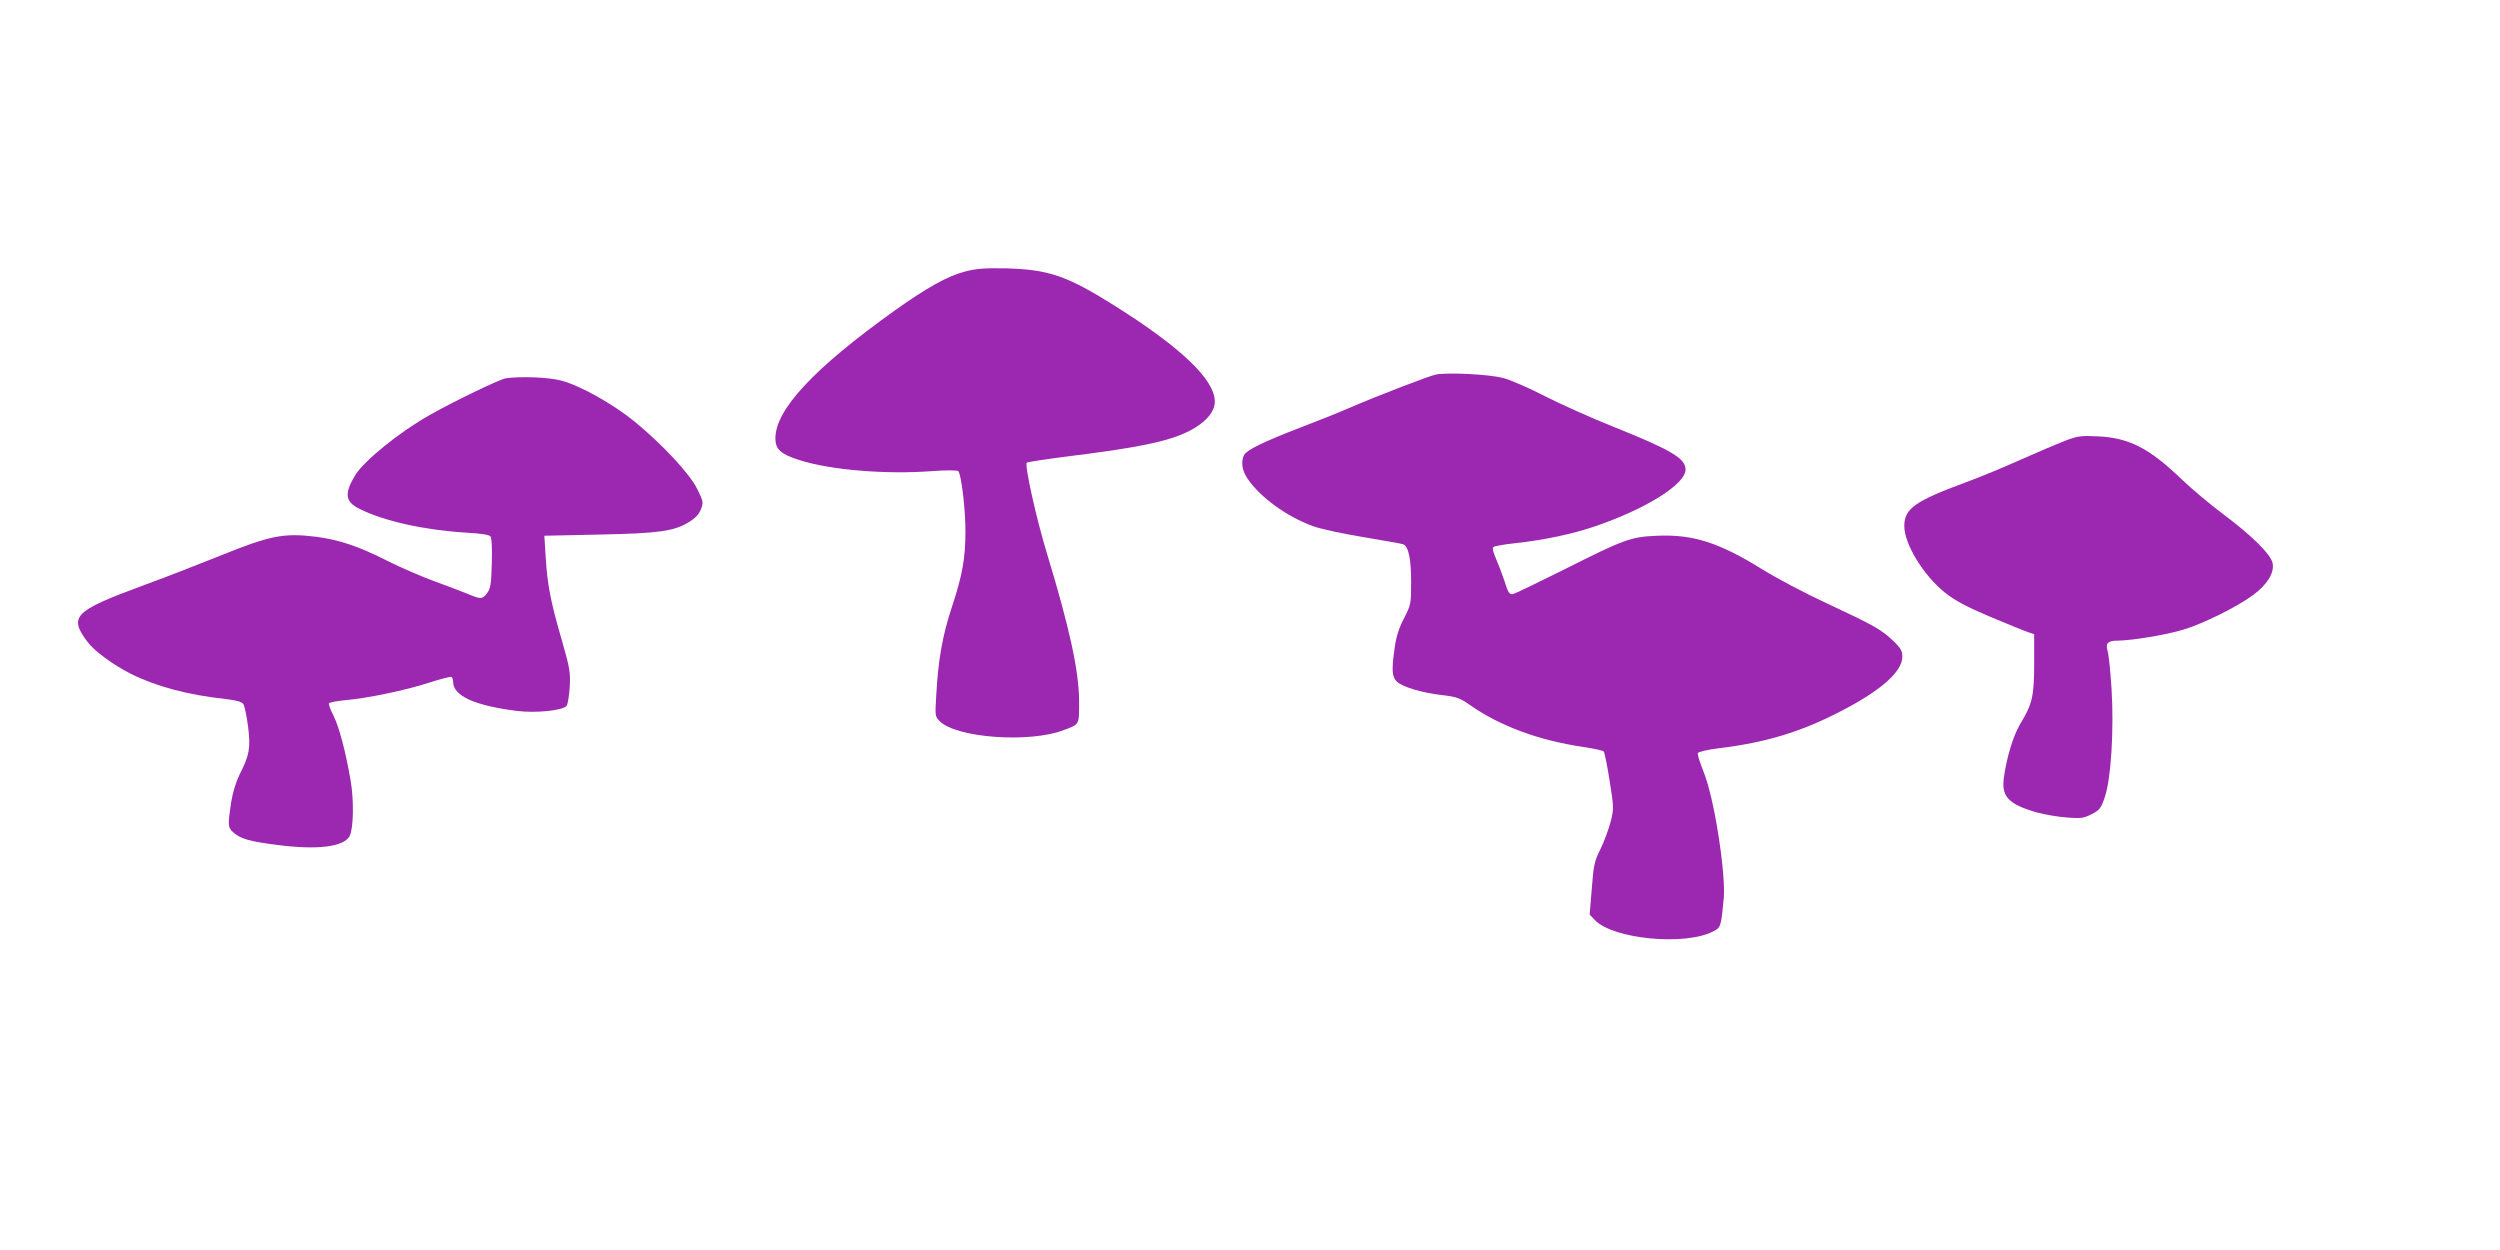
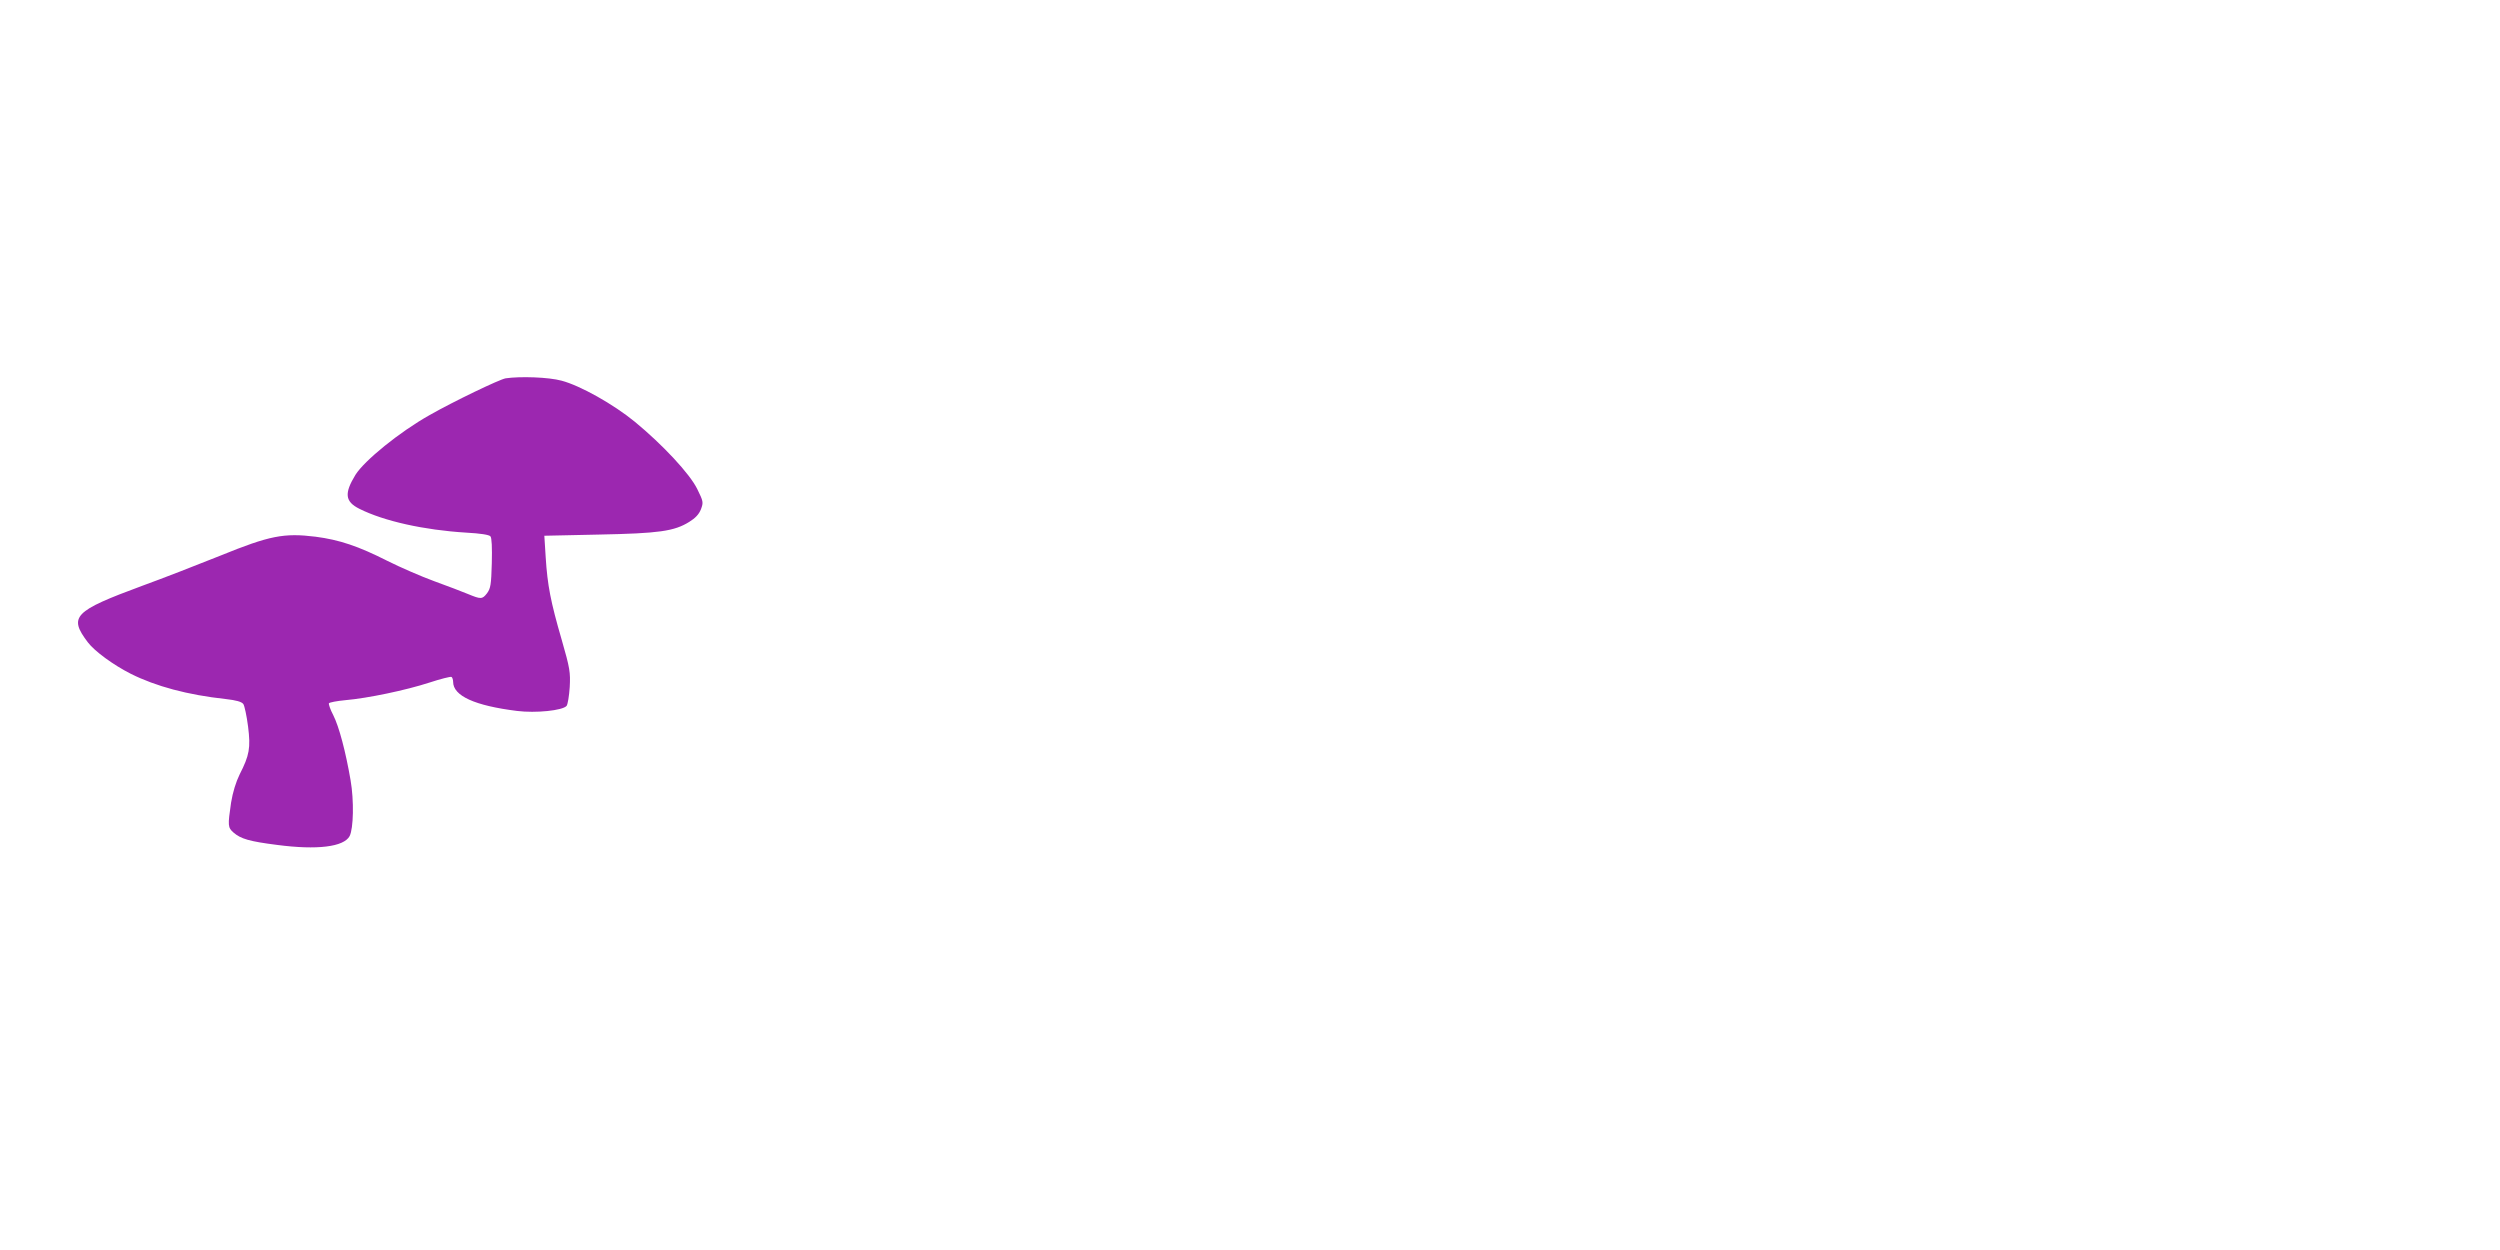
<svg xmlns="http://www.w3.org/2000/svg" version="1.0" width="1280pt" height="640pt" viewBox="0 0 1280 640" preserveAspectRatio="xMidYMid meet">
  <g transform="translate(0,640) scale(0.1,-0.1)" fill="#9c27b0" stroke="none">
-     <path d="M4942 5010 c-88 -22 -199 -84 -361 -200 -412 -294 -611 -507 -611 -654 0 -57 27 -81 124 -112 161 -51 442 -74 681 -56 66 5 125 5 131 0 15 -11 38 -196 37 -313 0 -132 -16 -222 -69 -382 -48 -144 -70 -269 -80 -446 -7 -114 -7 -115 18 -140 86 -85 457 -112 632 -46 85 32 81 25 81 151 -1 154 -49 373 -163 749 -56 182 -117 458 -105 470 5 4 105 19 223 34 272 34 414 59 516 91 137 43 224 116 224 188 -1 113 -173 277 -515 492 -244 153 -336 184 -555 190 -108 2 -150 -1 -208 -16z" />
-     <path d="M7355 4483 c-32 -5 -299 -108 -450 -173 -49 -22 -161 -66 -247 -99 -187 -72 -273 -114 -288 -140 -18 -35 -11 -81 19 -124 65 -94 198 -191 331 -240 36 -14 151 -39 255 -56 105 -18 198 -34 207 -37 29 -8 43 -72 43 -194 0 -113 -1 -116 -37 -187 -26 -50 -40 -95 -47 -148 -17 -117 -14 -151 11 -175 30 -28 132 -58 233 -69 74 -9 89 -14 146 -54 151 -105 349 -178 573 -211 54 -8 103 -19 107 -23 4 -4 18 -72 30 -149 22 -137 22 -144 6 -210 -10 -38 -33 -101 -52 -140 -32 -65 -36 -83 -45 -204 l-11 -133 27 -28 c93 -97 460 -133 605 -58 40 20 41 24 55 174 6 76 -14 259 -47 430 -23 114 -38 167 -68 244 -12 30 -20 59 -18 65 3 7 51 18 108 25 239 29 417 83 617 186 213 109 322 206 322 283 0 29 -8 44 -48 82 -60 57 -101 80 -337 190 -104 48 -253 126 -329 173 -223 139 -358 182 -541 174 -137 -6 -164 -16 -481 -175 -132 -66 -248 -122 -259 -124 -17 -2 -24 8 -42 67 -13 39 -33 91 -45 118 -13 29 -18 51 -12 56 5 5 56 14 113 20 146 16 289 46 407 86 263 90 464 216 464 291 0 57 -73 100 -367 218 -116 46 -275 118 -354 158 -79 41 -175 83 -214 93 -69 18 -274 29 -340 18z" />
    <path d="M2589 4463 c-31 -5 -268 -119 -389 -188 -155 -87 -334 -233 -380 -306 -58 -95 -54 -137 20 -174 125 -63 332 -109 546 -122 74 -4 118 -11 125 -19 7 -8 9 -58 7 -138 -3 -109 -6 -128 -24 -153 -25 -32 -31 -32 -99 -4 -27 11 -104 41 -171 65 -66 24 -174 71 -240 104 -150 76 -246 108 -368 124 -162 20 -235 6 -488 -97 -117 -47 -297 -117 -399 -154 -352 -130 -379 -158 -279 -290 35 -46 131 -116 220 -161 128 -64 291 -108 485 -129 54 -6 83 -14 91 -26 6 -9 17 -60 24 -114 14 -111 7 -148 -43 -246 -19 -39 -35 -90 -44 -145 -17 -117 -17 -127 13 -153 37 -32 81 -45 223 -63 205 -27 341 -10 371 45 20 39 23 182 5 286 -25 146 -59 275 -89 334 -15 28 -24 56 -22 60 3 5 41 12 83 16 116 10 311 51 431 90 58 19 109 32 114 29 4 -3 8 -14 8 -25 0 -72 111 -122 327 -149 96 -12 234 2 254 26 6 8 13 51 16 96 4 76 1 96 -41 242 -57 196 -73 280 -82 422 l-7 111 279 6 c308 6 386 17 463 65 31 19 50 39 60 65 13 35 12 40 -19 103 -38 78 -177 227 -319 344 -111 91 -281 186 -376 211 -66 18 -211 23 -286 12z" />
-     <path d="M10570 4142 c-41 -16 -142 -59 -225 -96 -82 -37 -210 -90 -284 -117 -257 -95 -311 -134 -311 -222 0 -92 97 -252 208 -341 52 -41 105 -70 232 -124 91 -38 179 -74 195 -79 l30 -10 0 -149 c0 -167 -9 -208 -71 -310 -35 -58 -69 -167 -84 -274 -14 -99 23 -138 170 -180 41 -11 111 -23 155 -26 71 -5 85 -3 125 18 41 21 47 29 67 88 32 95 47 347 34 555 -6 88 -14 174 -20 191 -12 41 1 54 53 54 74 1 245 29 334 56 104 31 280 119 360 179 71 53 107 112 98 161 -9 45 -103 139 -254 252 -64 48 -160 128 -212 178 -165 159 -270 213 -430 220 -86 4 -102 2 -170 -24z" />
  </g>
</svg>